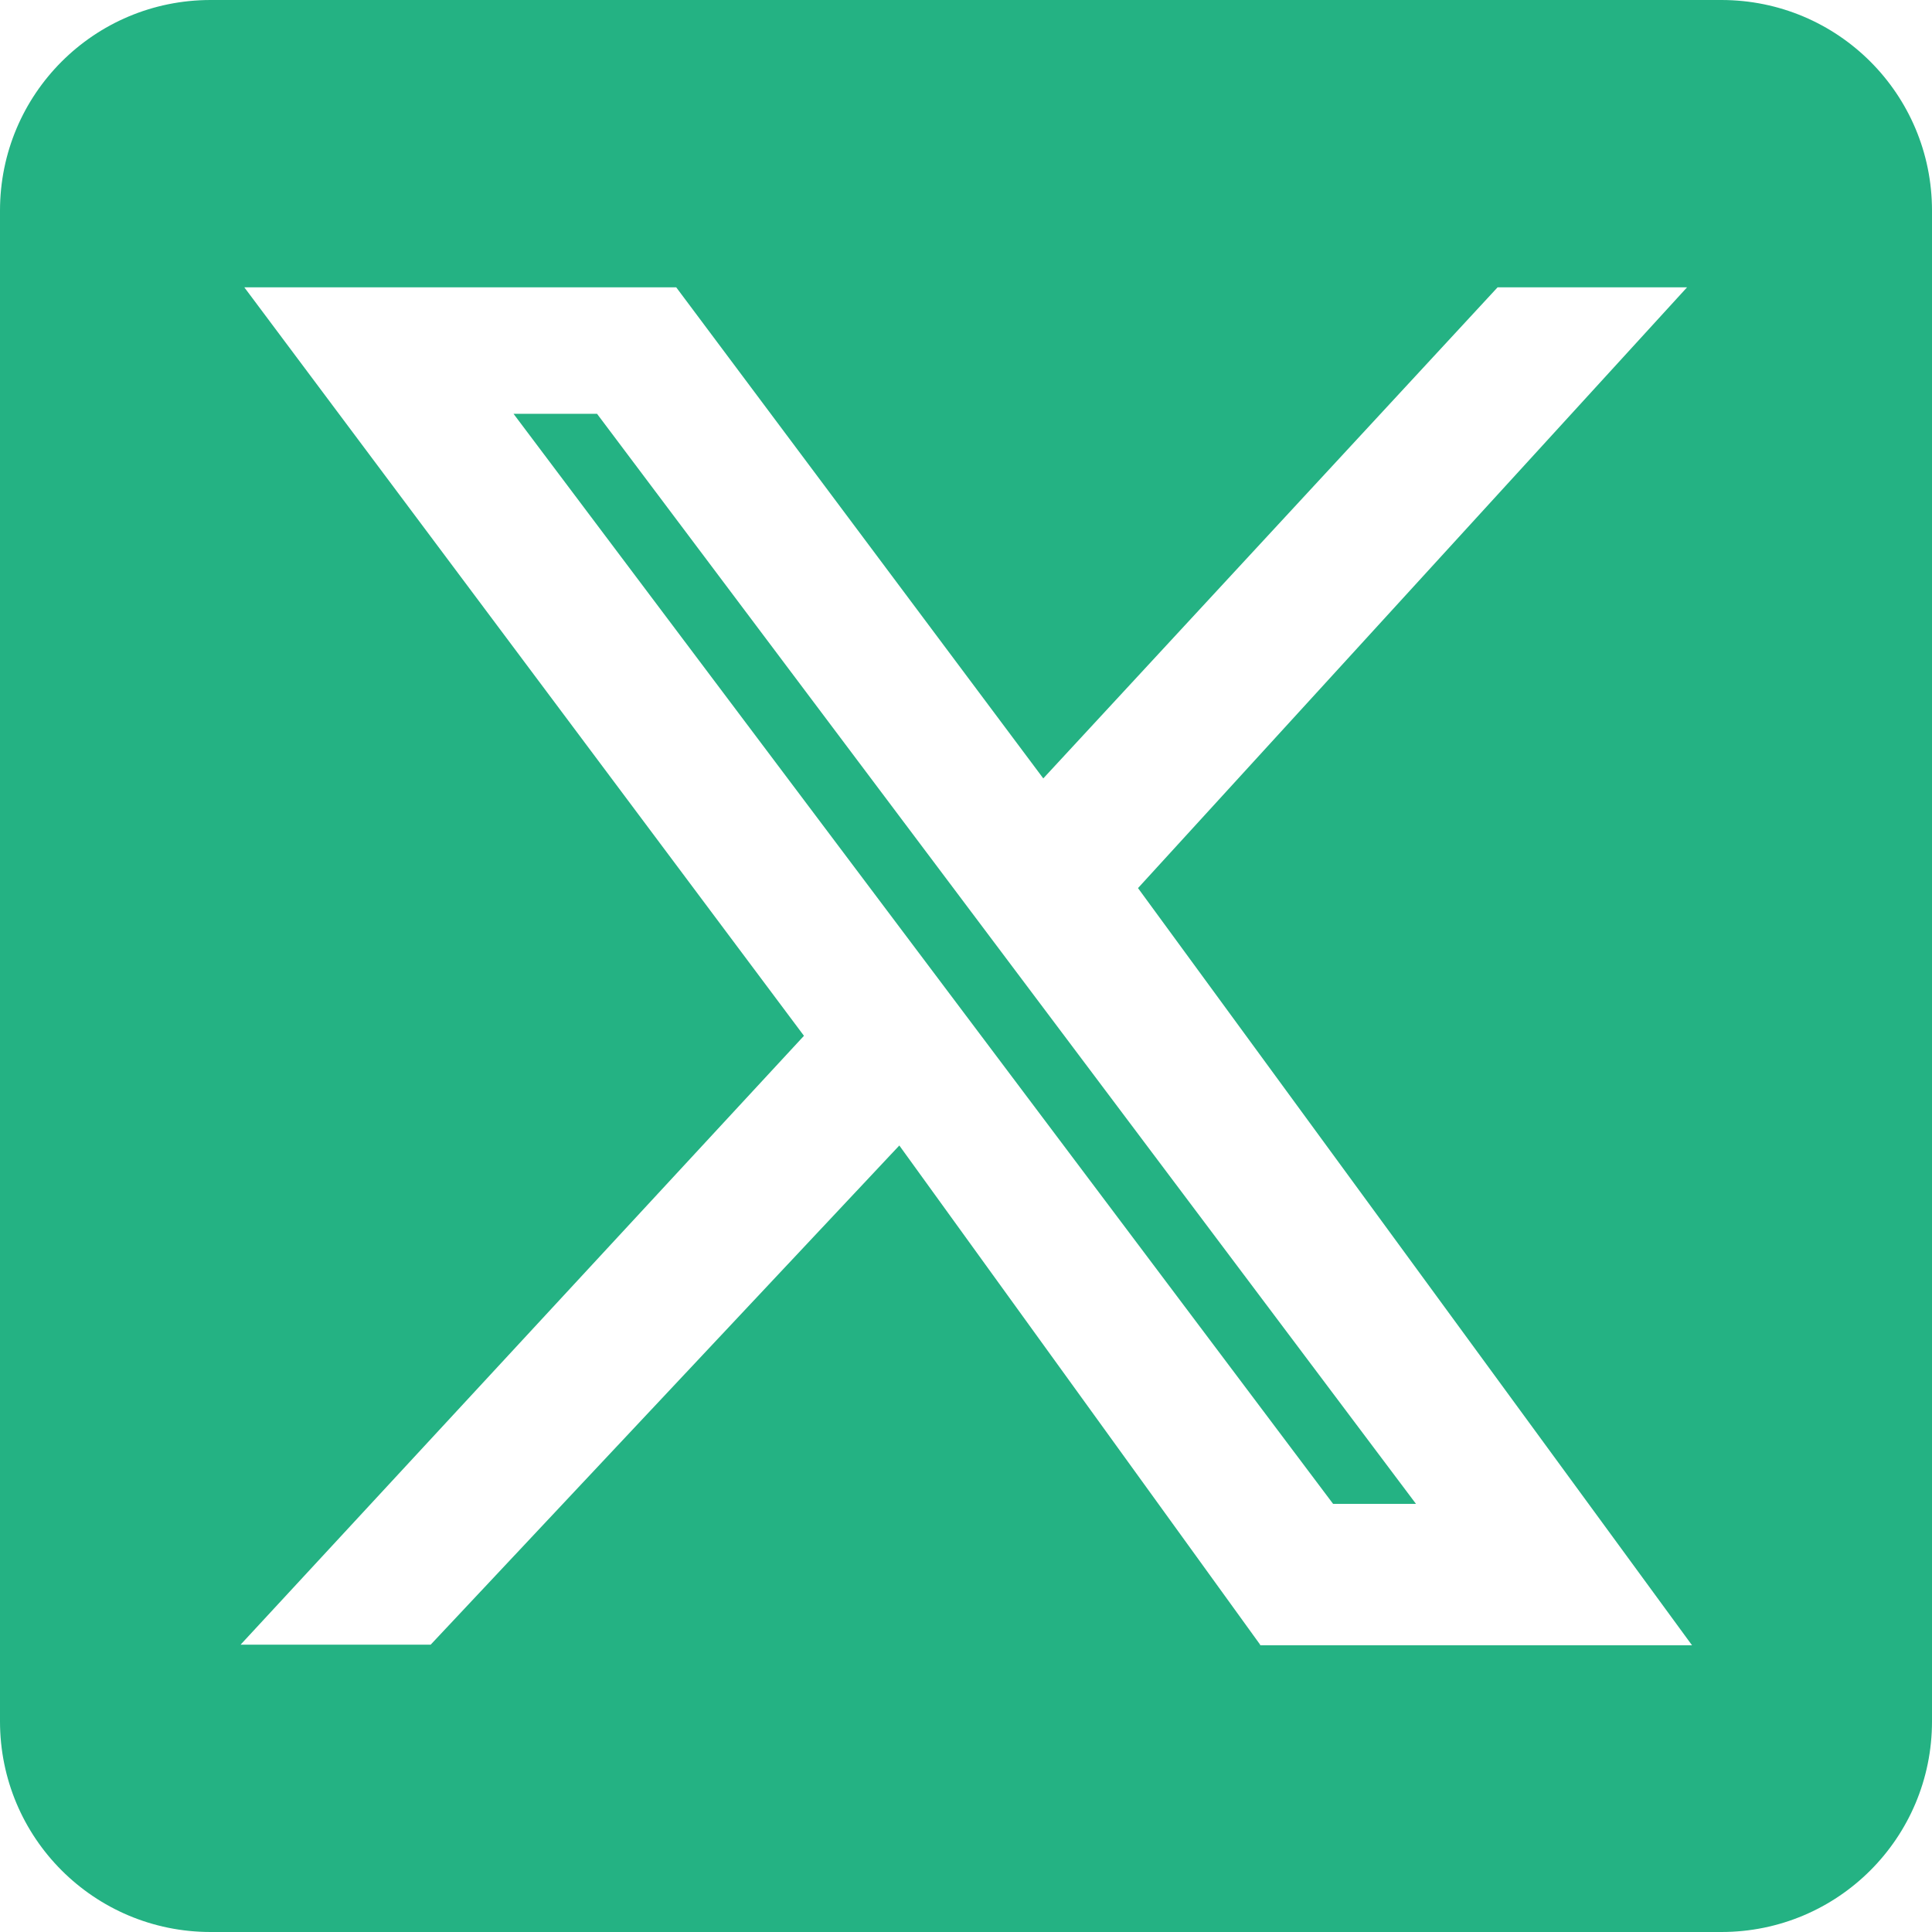
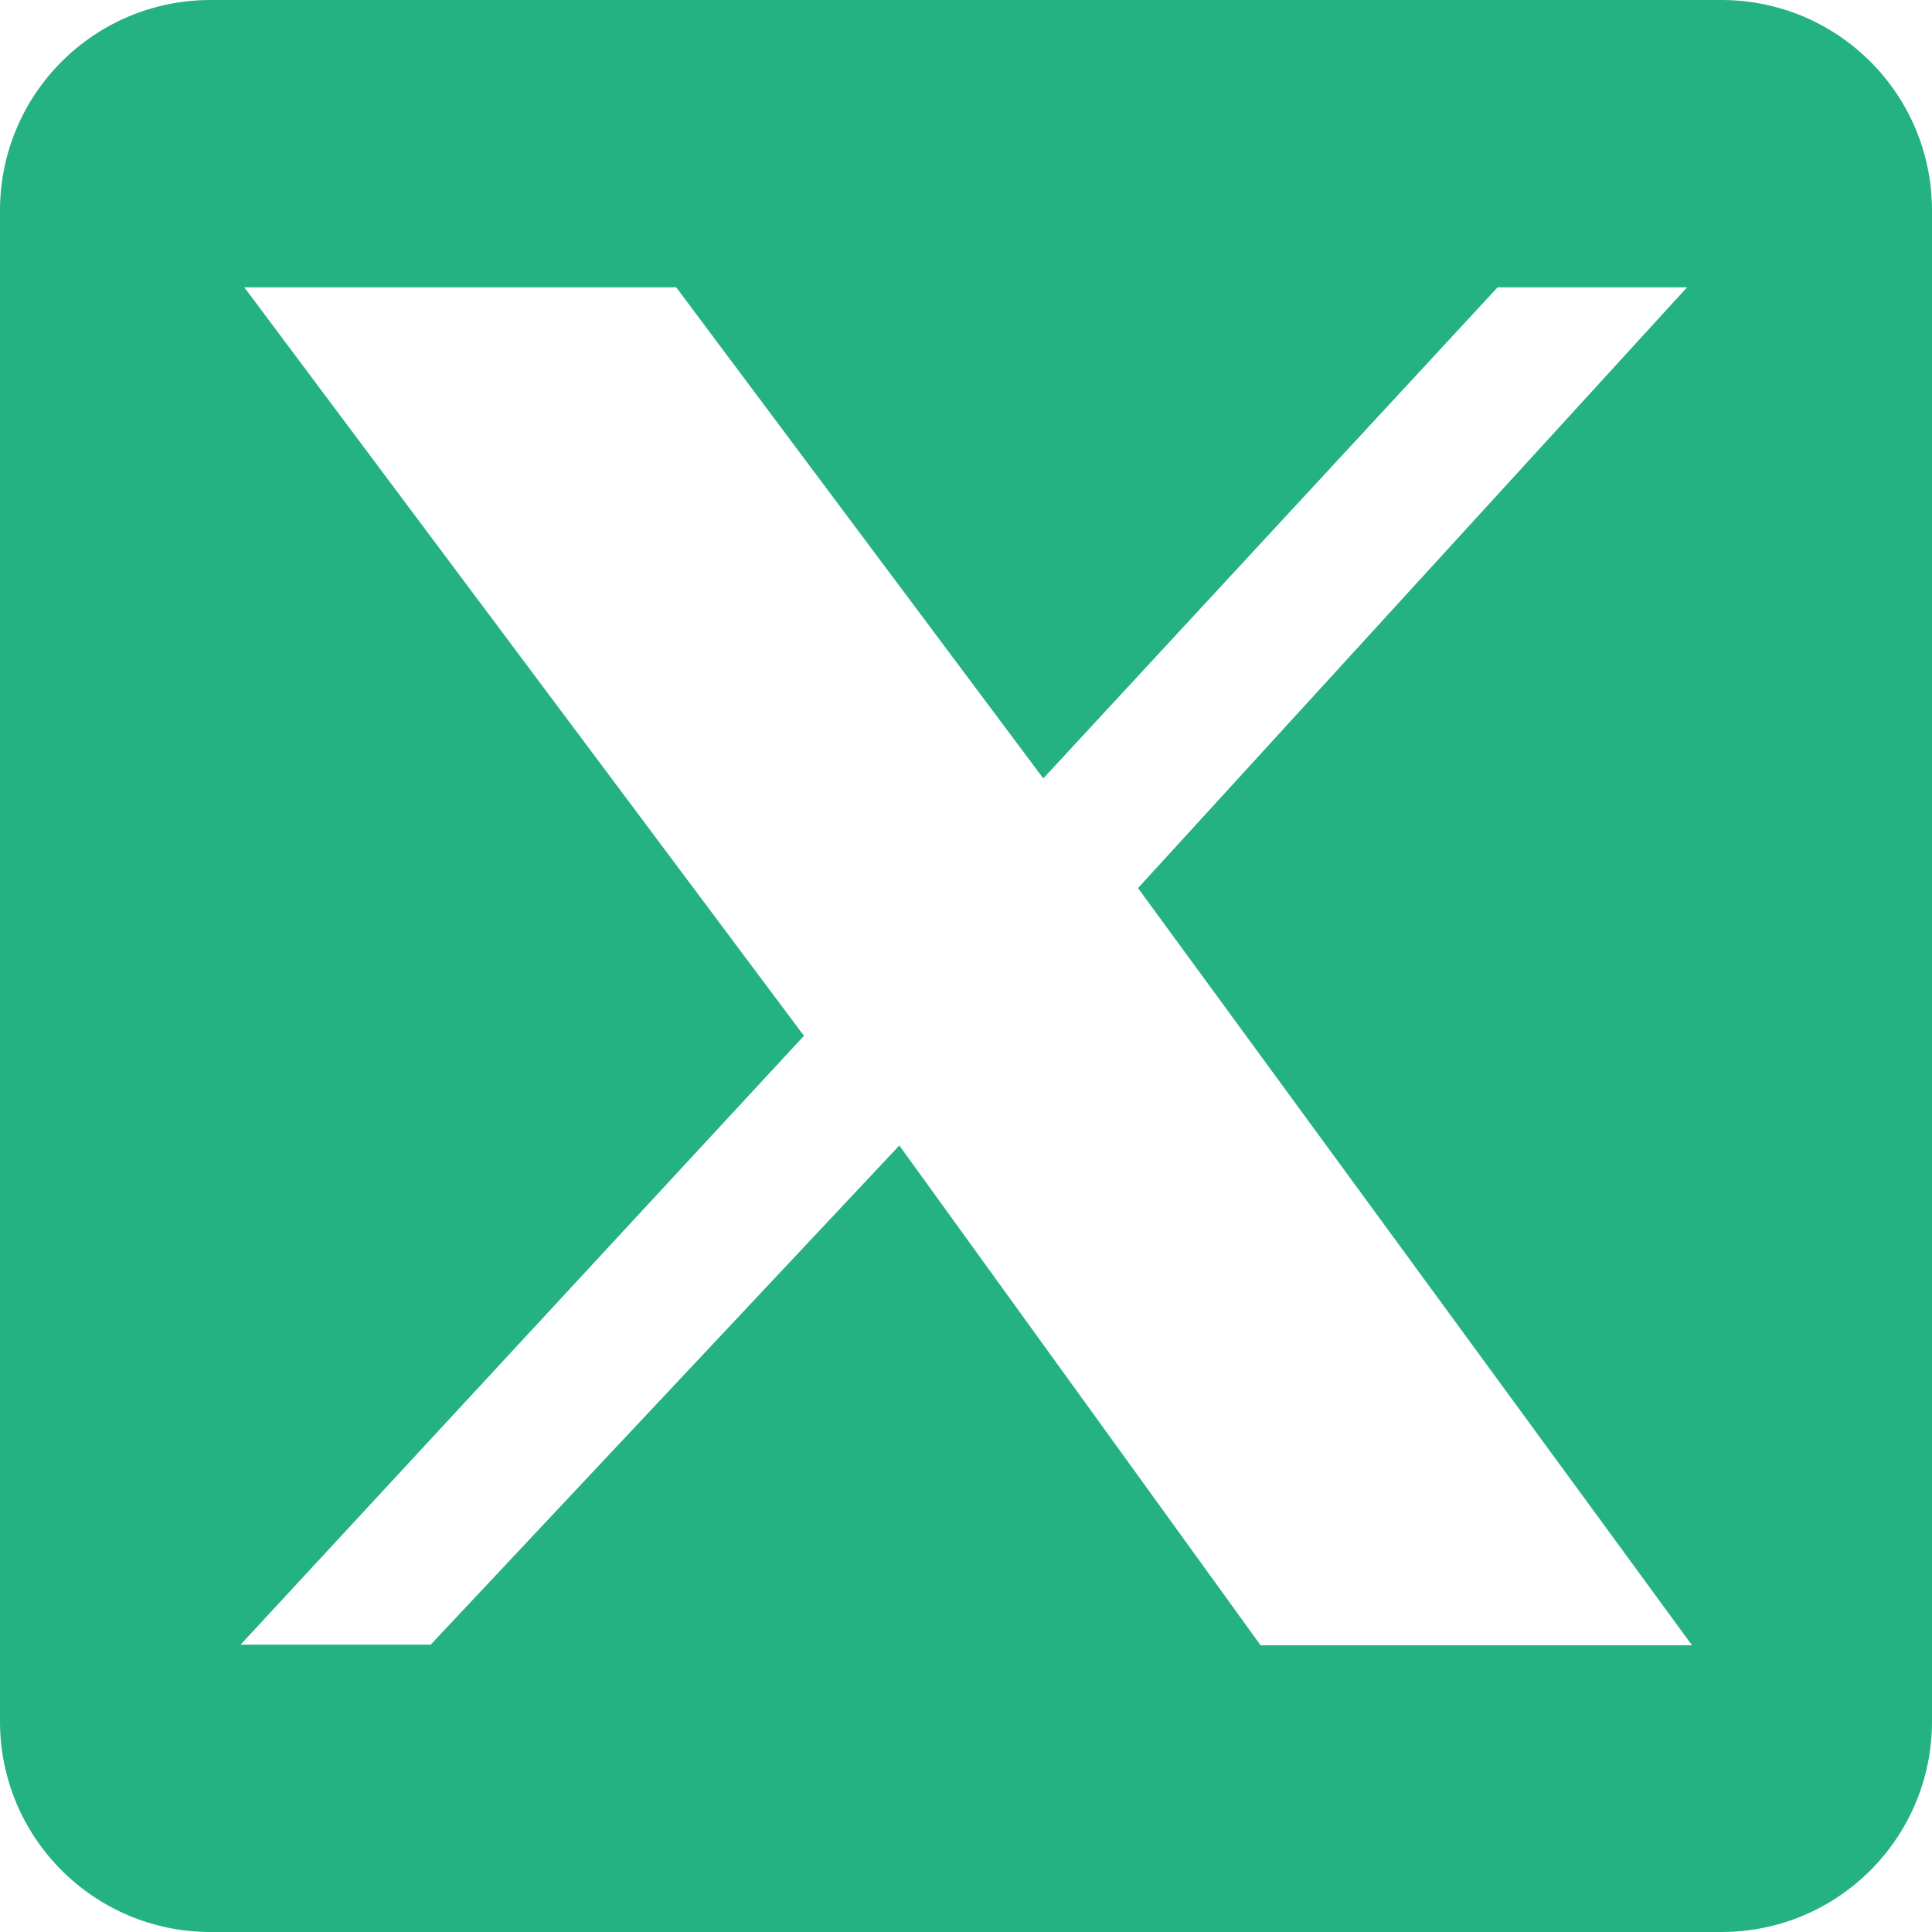
<svg xmlns="http://www.w3.org/2000/svg" id="Layer_1" data-name="Layer 1" viewBox="0 0 31 31">
  <defs>
    <style>.cls-1{fill:#24b283}</style>
  </defs>
-   <path class="cls-1" d="M9.58 6.64H8.24l13.15 17.49h1.33" />
  <path class="cls-1" d="M27.62 0H3.38C1.51 0 0 1.51 0 3.38v24.24C0 29.49 1.51 31 3.38 31h24.24c1.87 0 3.38-1.51 3.38-3.38V3.38C31 1.51 29.49 0 27.62 0zm-7.4 26.39l-5.79-8.01-7.52 8.01H3.86l9.04-9.77L3.92 4.61h6.93l5.89 7.88 7.29-7.88h3.04l-8.81 9.64 8.89 12.15h-6.93z" />
</svg>